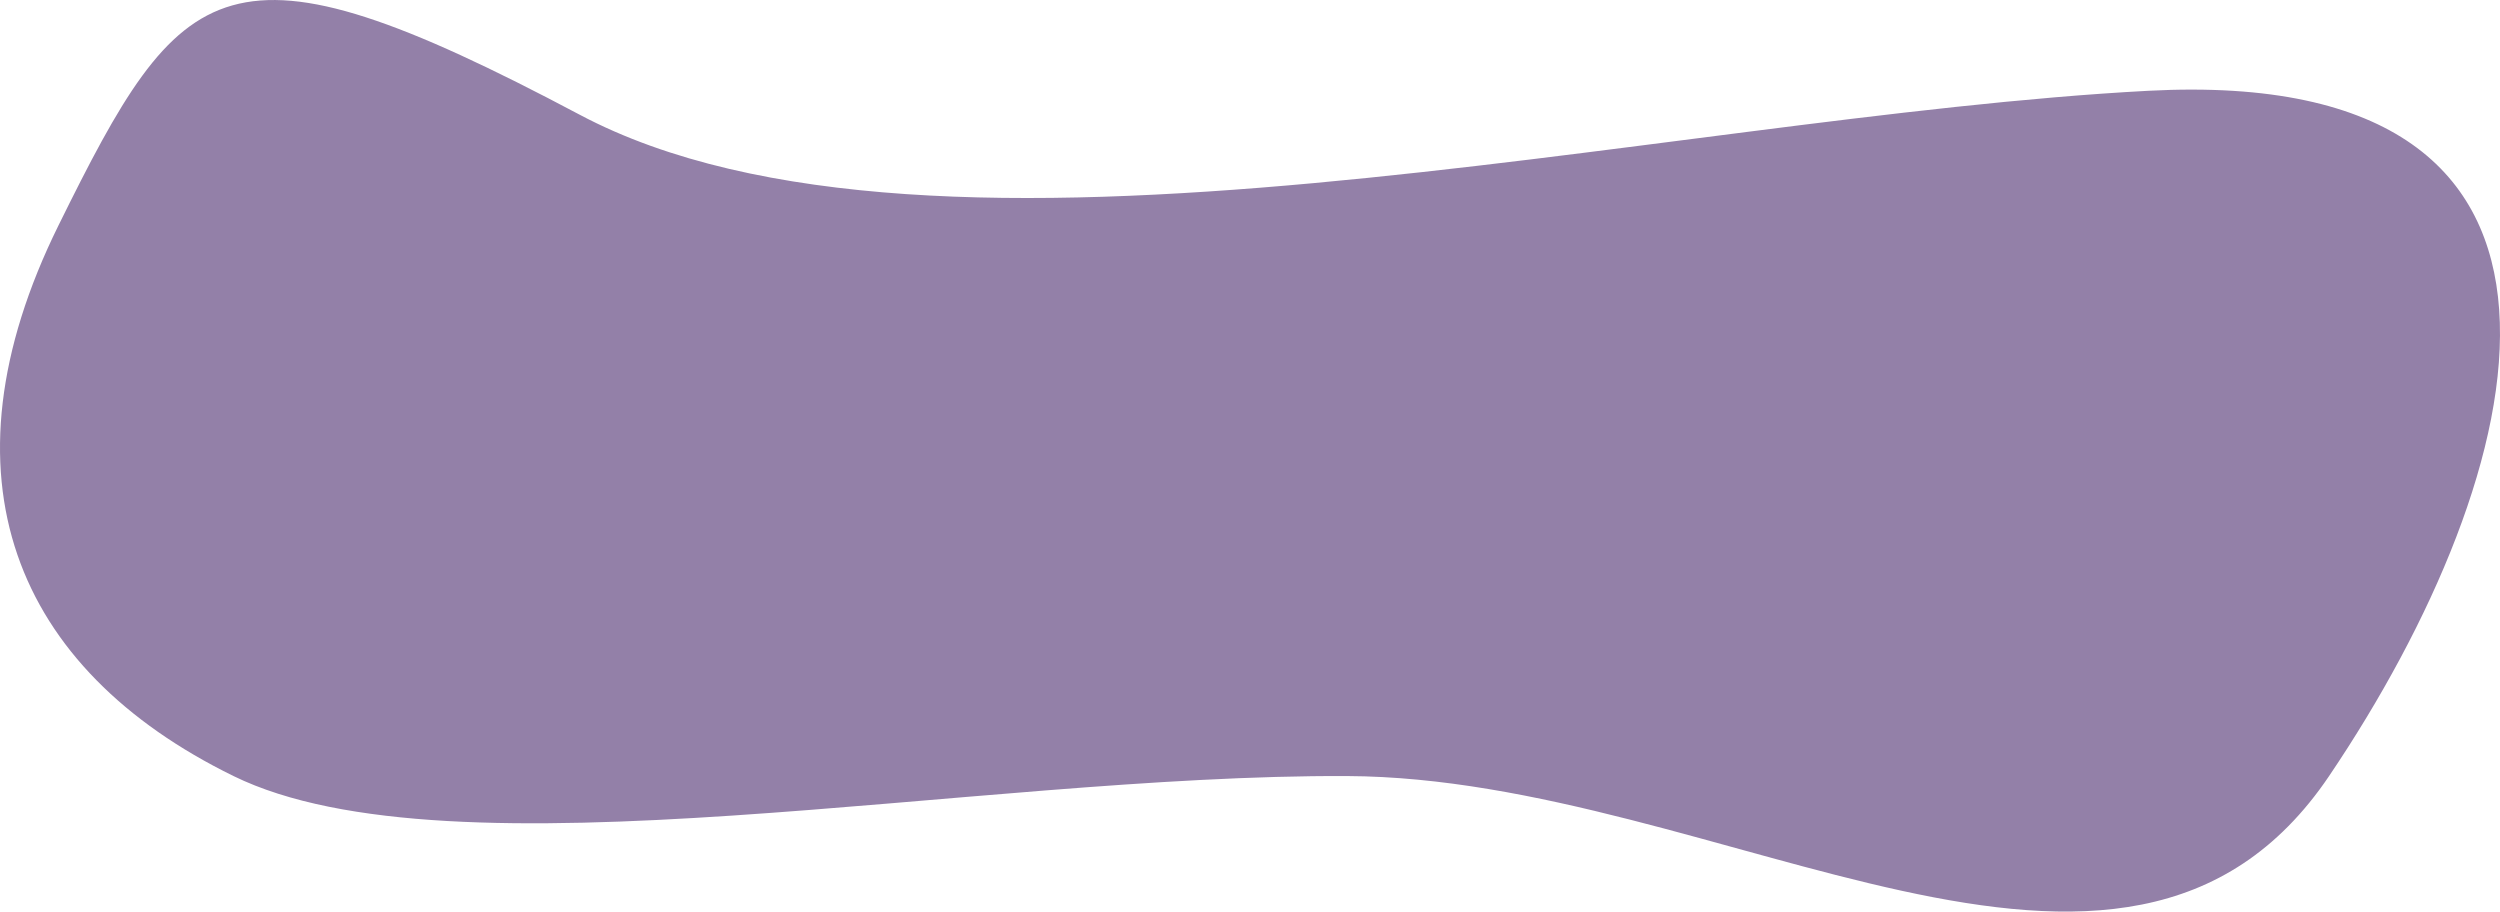
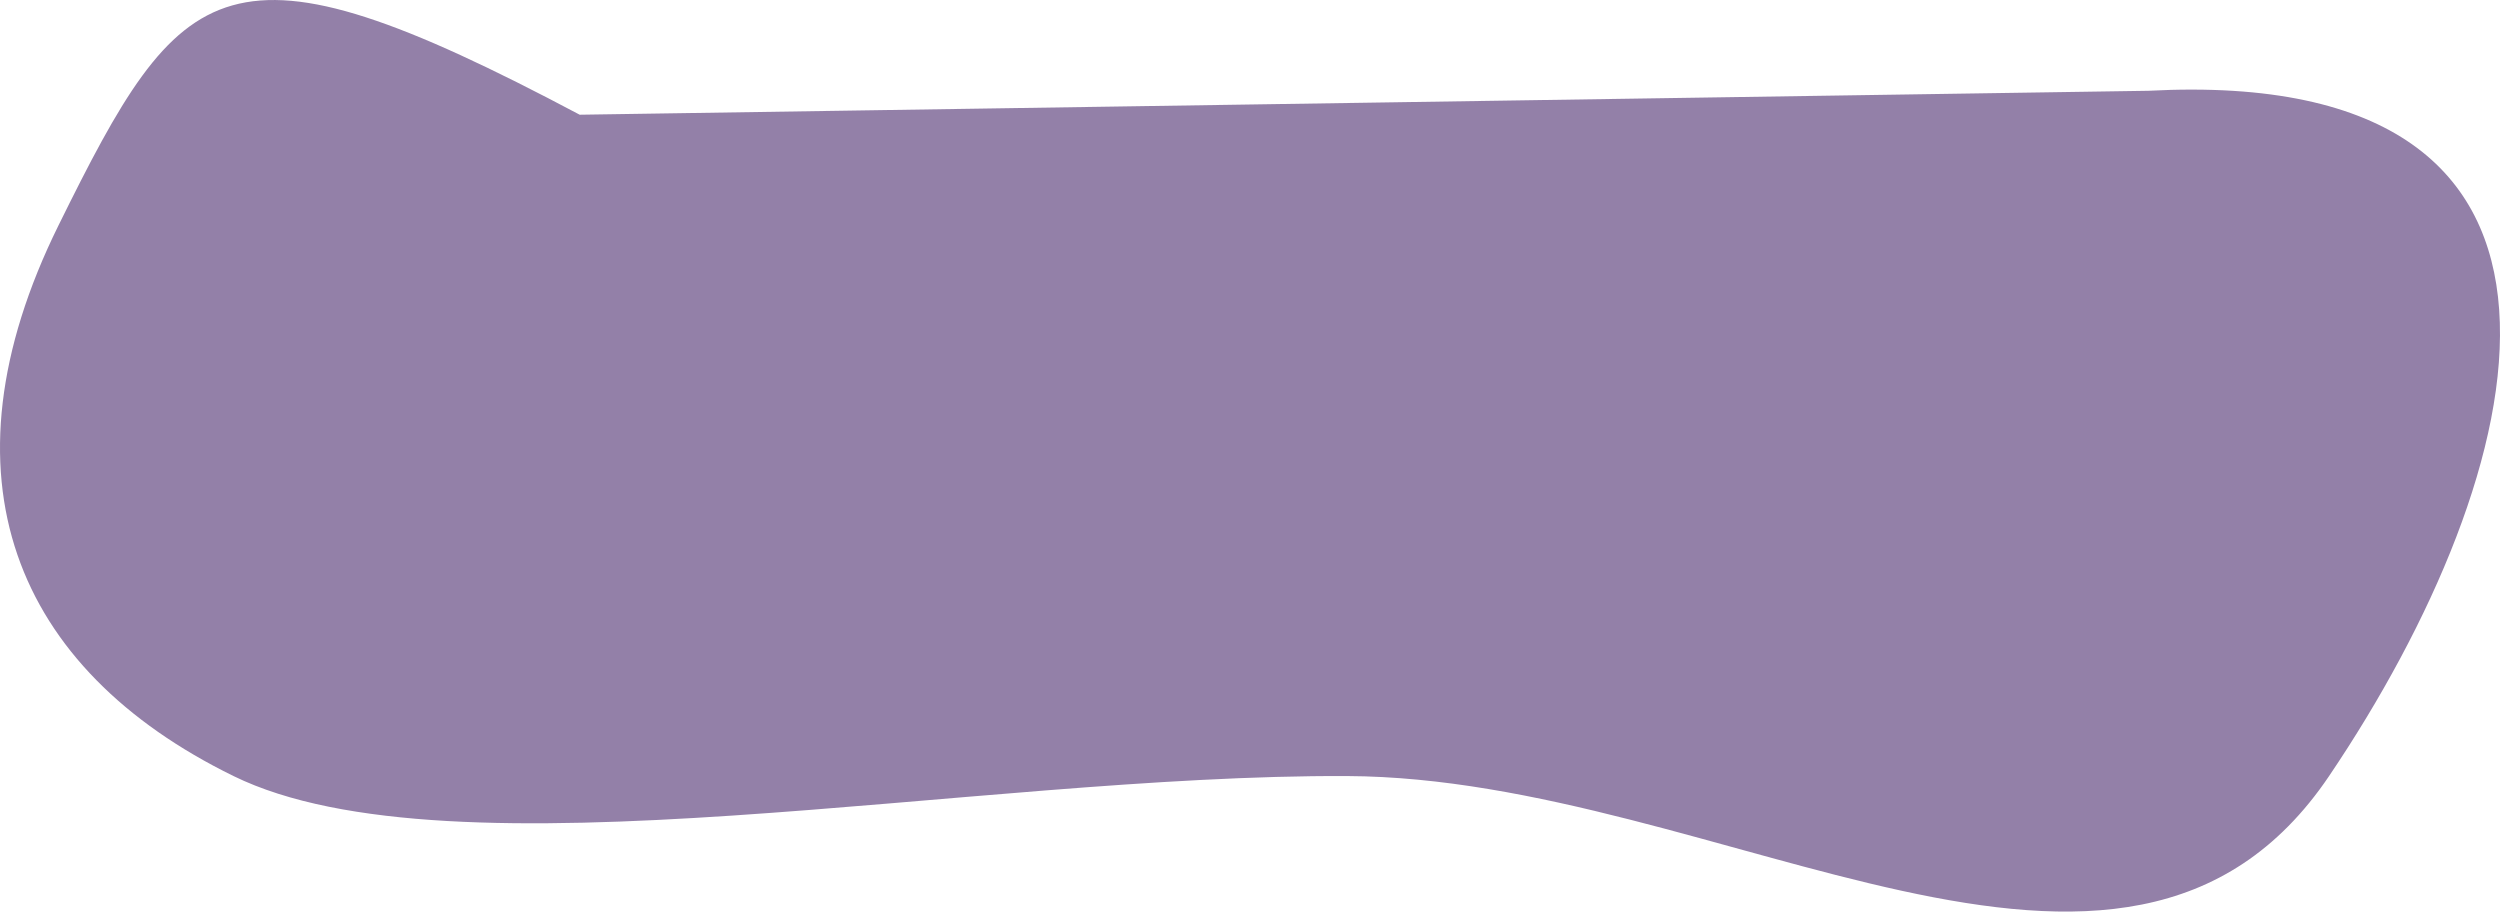
<svg xmlns="http://www.w3.org/2000/svg" width="208.808" height="76.138" viewBox="0 0 208.808 76.138">
-   <path id="Tracciato_1143" data-name="Tracciato 1143" d="M637.941,1502.857c-29.656-15.736-33.2-11.7-43.543,9.264s-3.656,37.02,14.629,45.973,61.77-.148,93.027,0,64.855,25.395,82,0,25.77-59.4-15.086-57.237S667.6,1518.592,637.941,1502.857Z" transform="translate(-589.522 -1493.275)" fill="#9380a8" />
+   <path id="Tracciato_1143" data-name="Tracciato 1143" d="M637.941,1502.857c-29.656-15.736-33.2-11.7-43.543,9.264s-3.656,37.02,14.629,45.973,61.77-.148,93.027,0,64.855,25.395,82,0,25.77-59.4-15.086-57.237Z" transform="translate(-589.522 -1493.275)" fill="#9380a8" />
</svg>